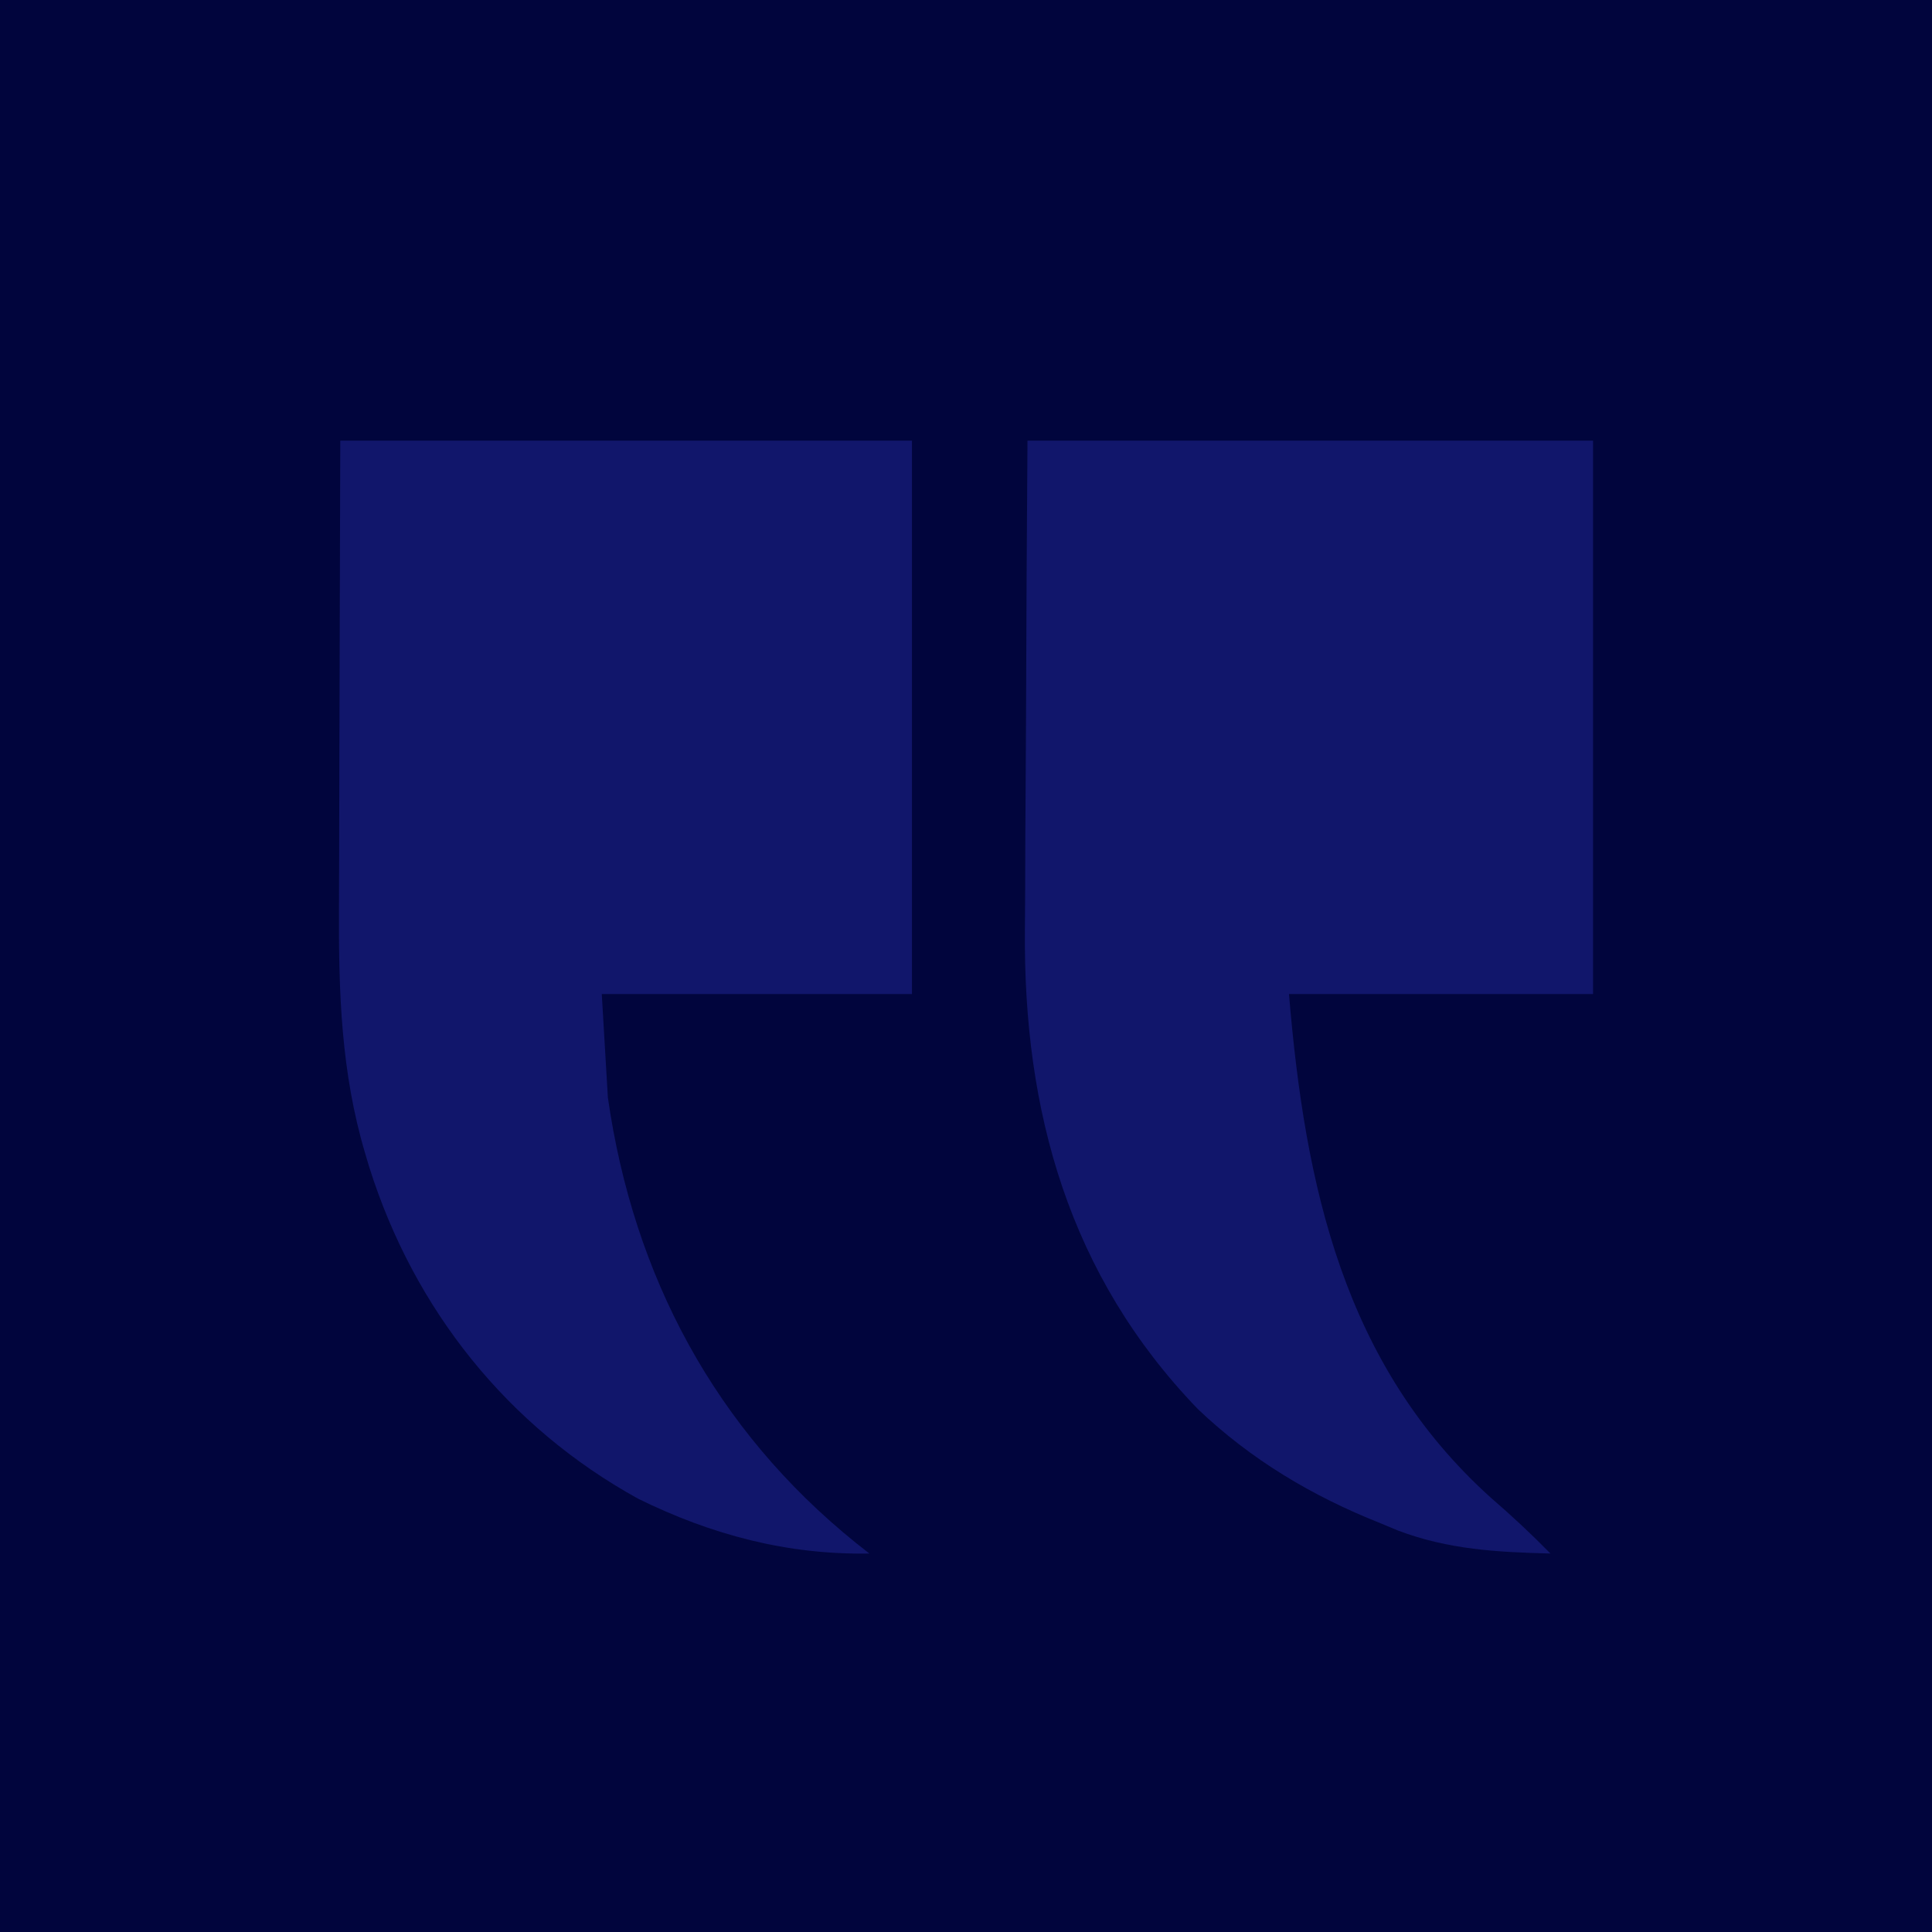
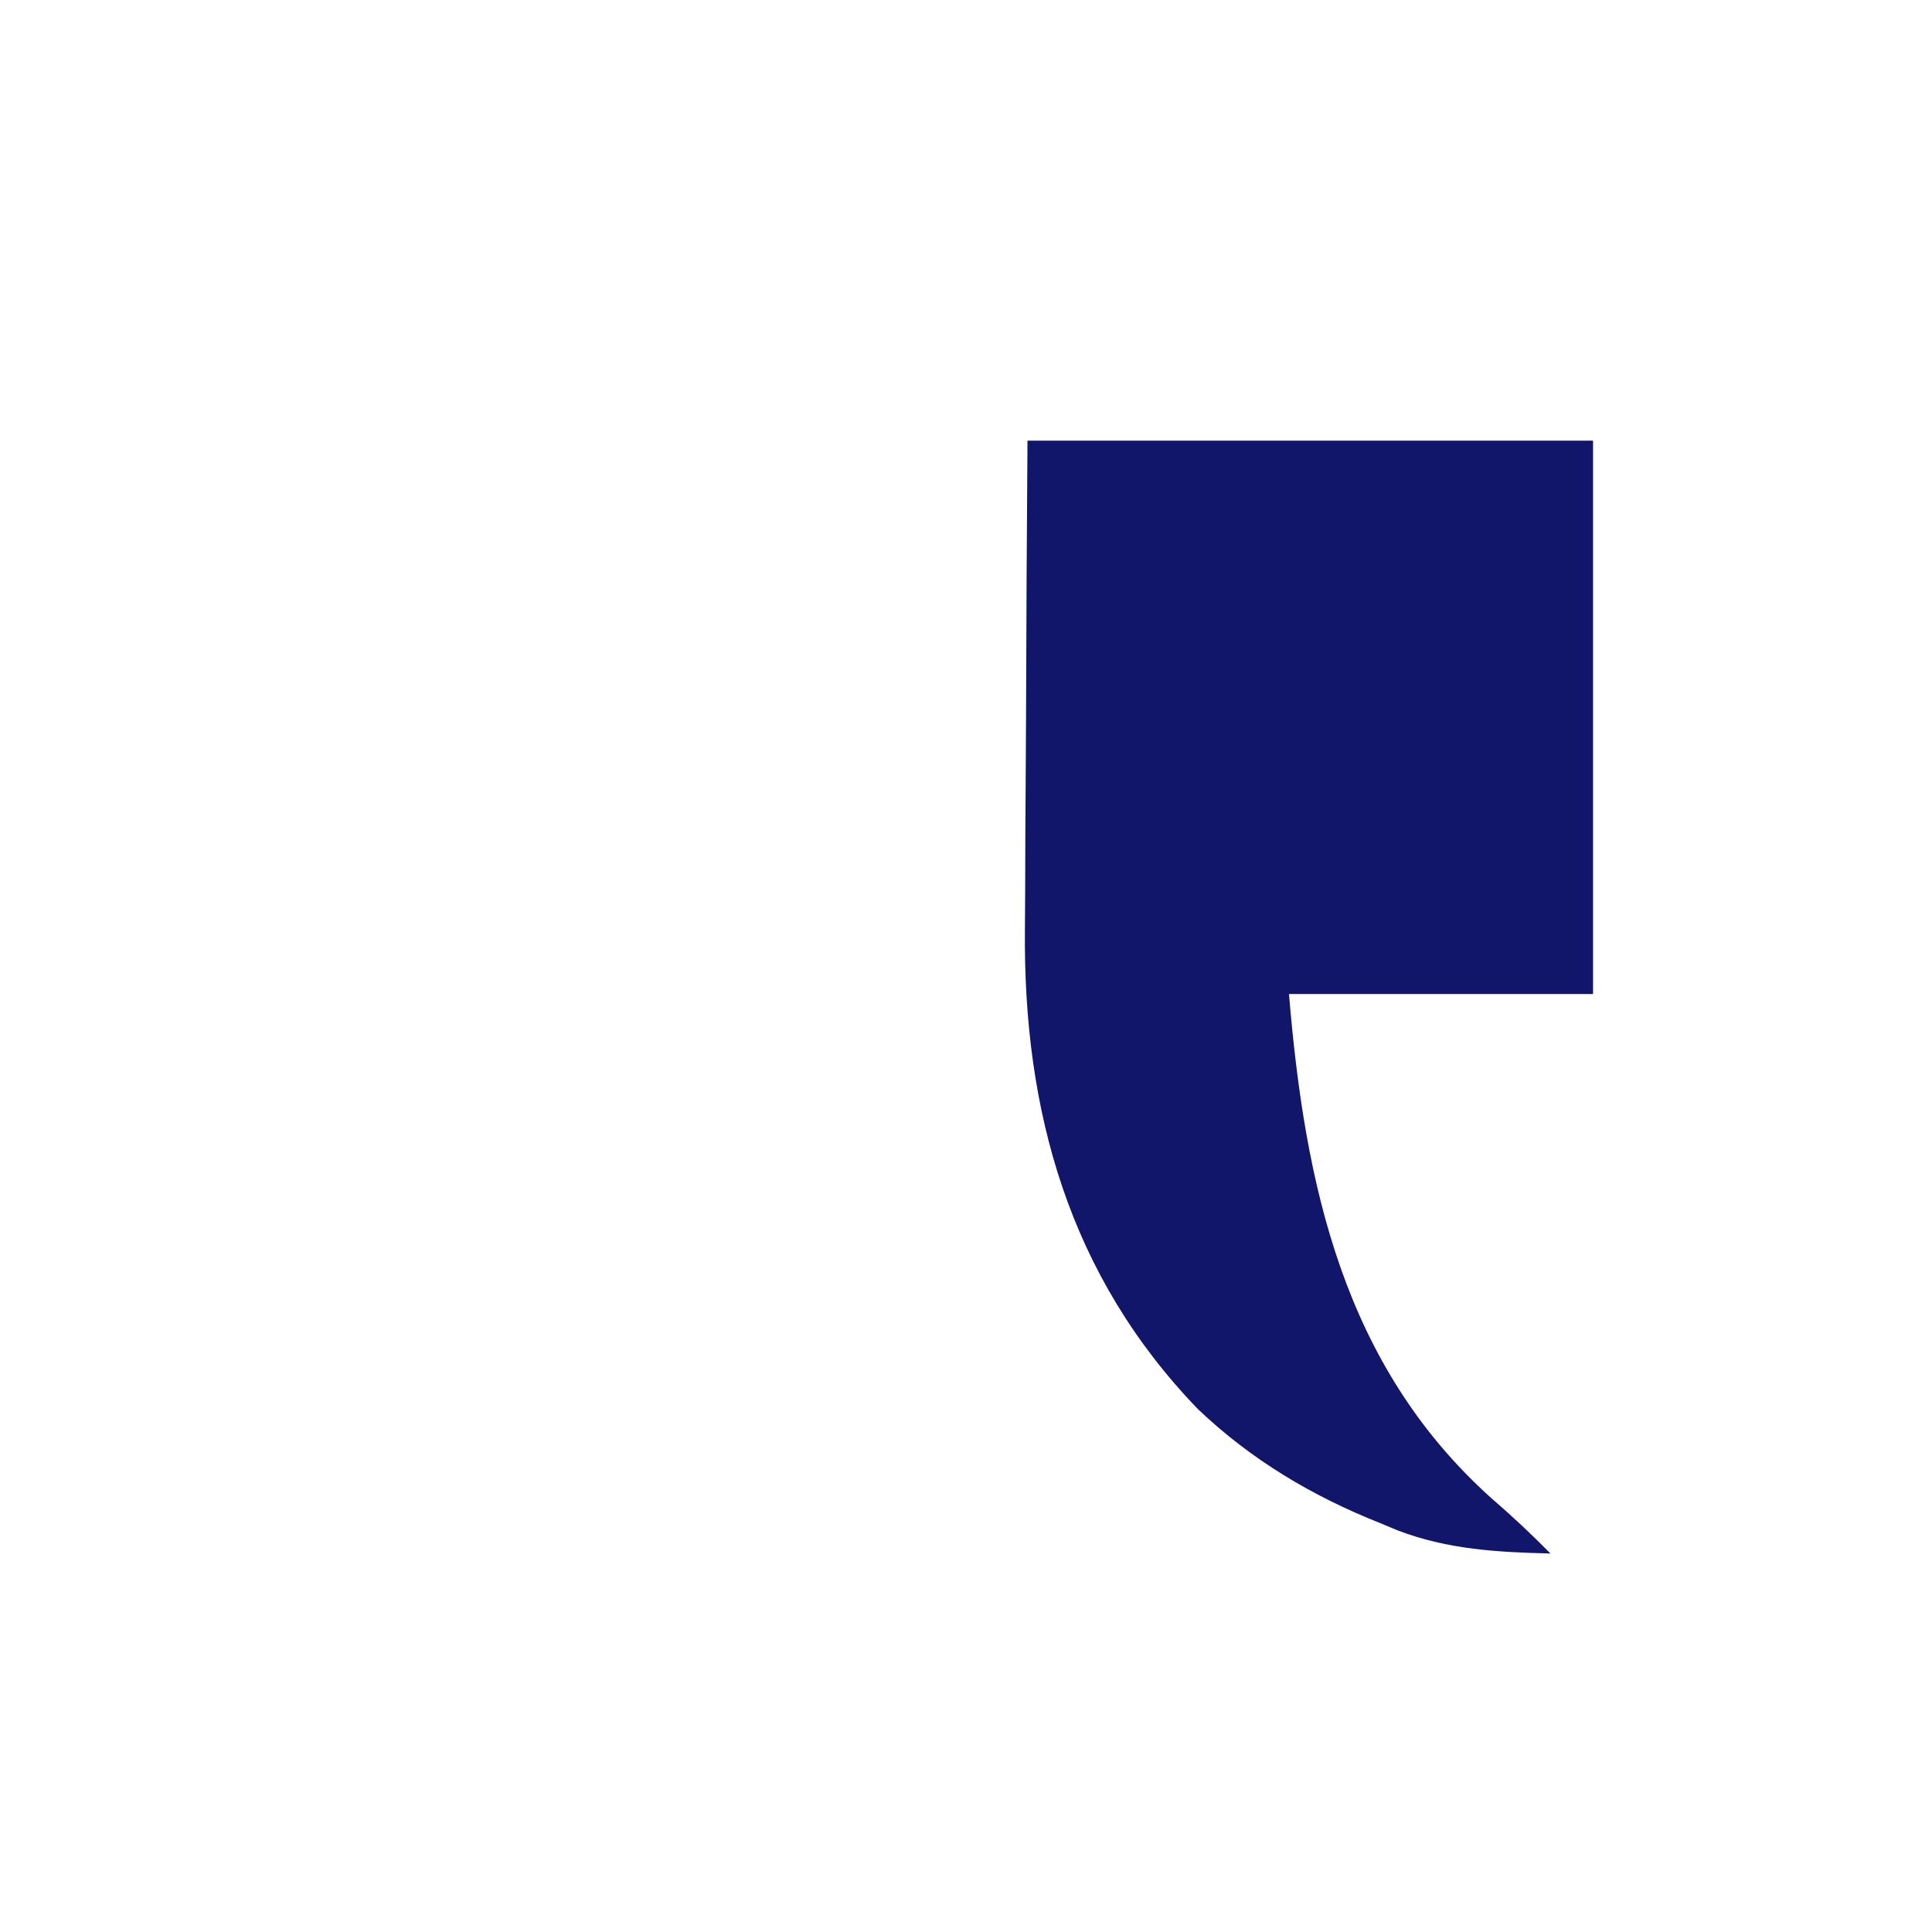
<svg xmlns="http://www.w3.org/2000/svg" width="57" height="57" viewBox="0 0 57 57" fill="none">
-   <rect width="57" height="57" transform="matrix(-1 0 0 1 57 0)" fill="#01053D" />
-   <path d="M26.905 13C21.339 13 15.773 13 10.039 13C10.025 17.205 10.025 17.205 10.022 19.009C10.019 20.236 10.017 21.463 10.012 22.689C10.008 23.68 10.006 24.669 10.005 25.66C10.004 26.036 10.003 26.412 10.001 26.788C9.989 29.278 10.061 31.643 10.779 34.048C10.817 34.175 10.855 34.302 10.894 34.433C12.218 38.635 14.977 42.094 18.831 44.219C20.997 45.285 23.234 45.877 25.649 45.834C25.519 45.731 25.388 45.628 25.254 45.522C21.106 42.178 18.687 37.65 17.934 32.378C17.875 31.371 17.815 30.364 17.754 29.327C20.774 29.327 23.794 29.327 26.905 29.327C26.905 23.939 26.905 18.551 26.905 13Z" fill="#11166B" />
  <path d="M47 13C41.493 13 35.987 13 30.314 13C30.285 17.393 30.285 17.393 30.279 19.284C30.274 20.568 30.269 21.852 30.26 23.136C30.252 24.172 30.247 25.209 30.246 26.245C30.244 26.638 30.242 27.031 30.238 27.424C30.187 32.783 31.541 37.633 35.342 41.573C36.911 43.067 38.711 44.139 40.72 44.937C40.893 45.009 41.066 45.081 41.244 45.155C42.728 45.718 44.175 45.794 45.744 45.834C45.177 45.257 44.596 44.714 43.983 44.186C39.635 40.269 38.499 34.967 38.029 29.327C40.989 29.327 43.95 29.327 47 29.327C47 23.939 47 18.551 47 13Z" fill="#11166B" />
</svg>